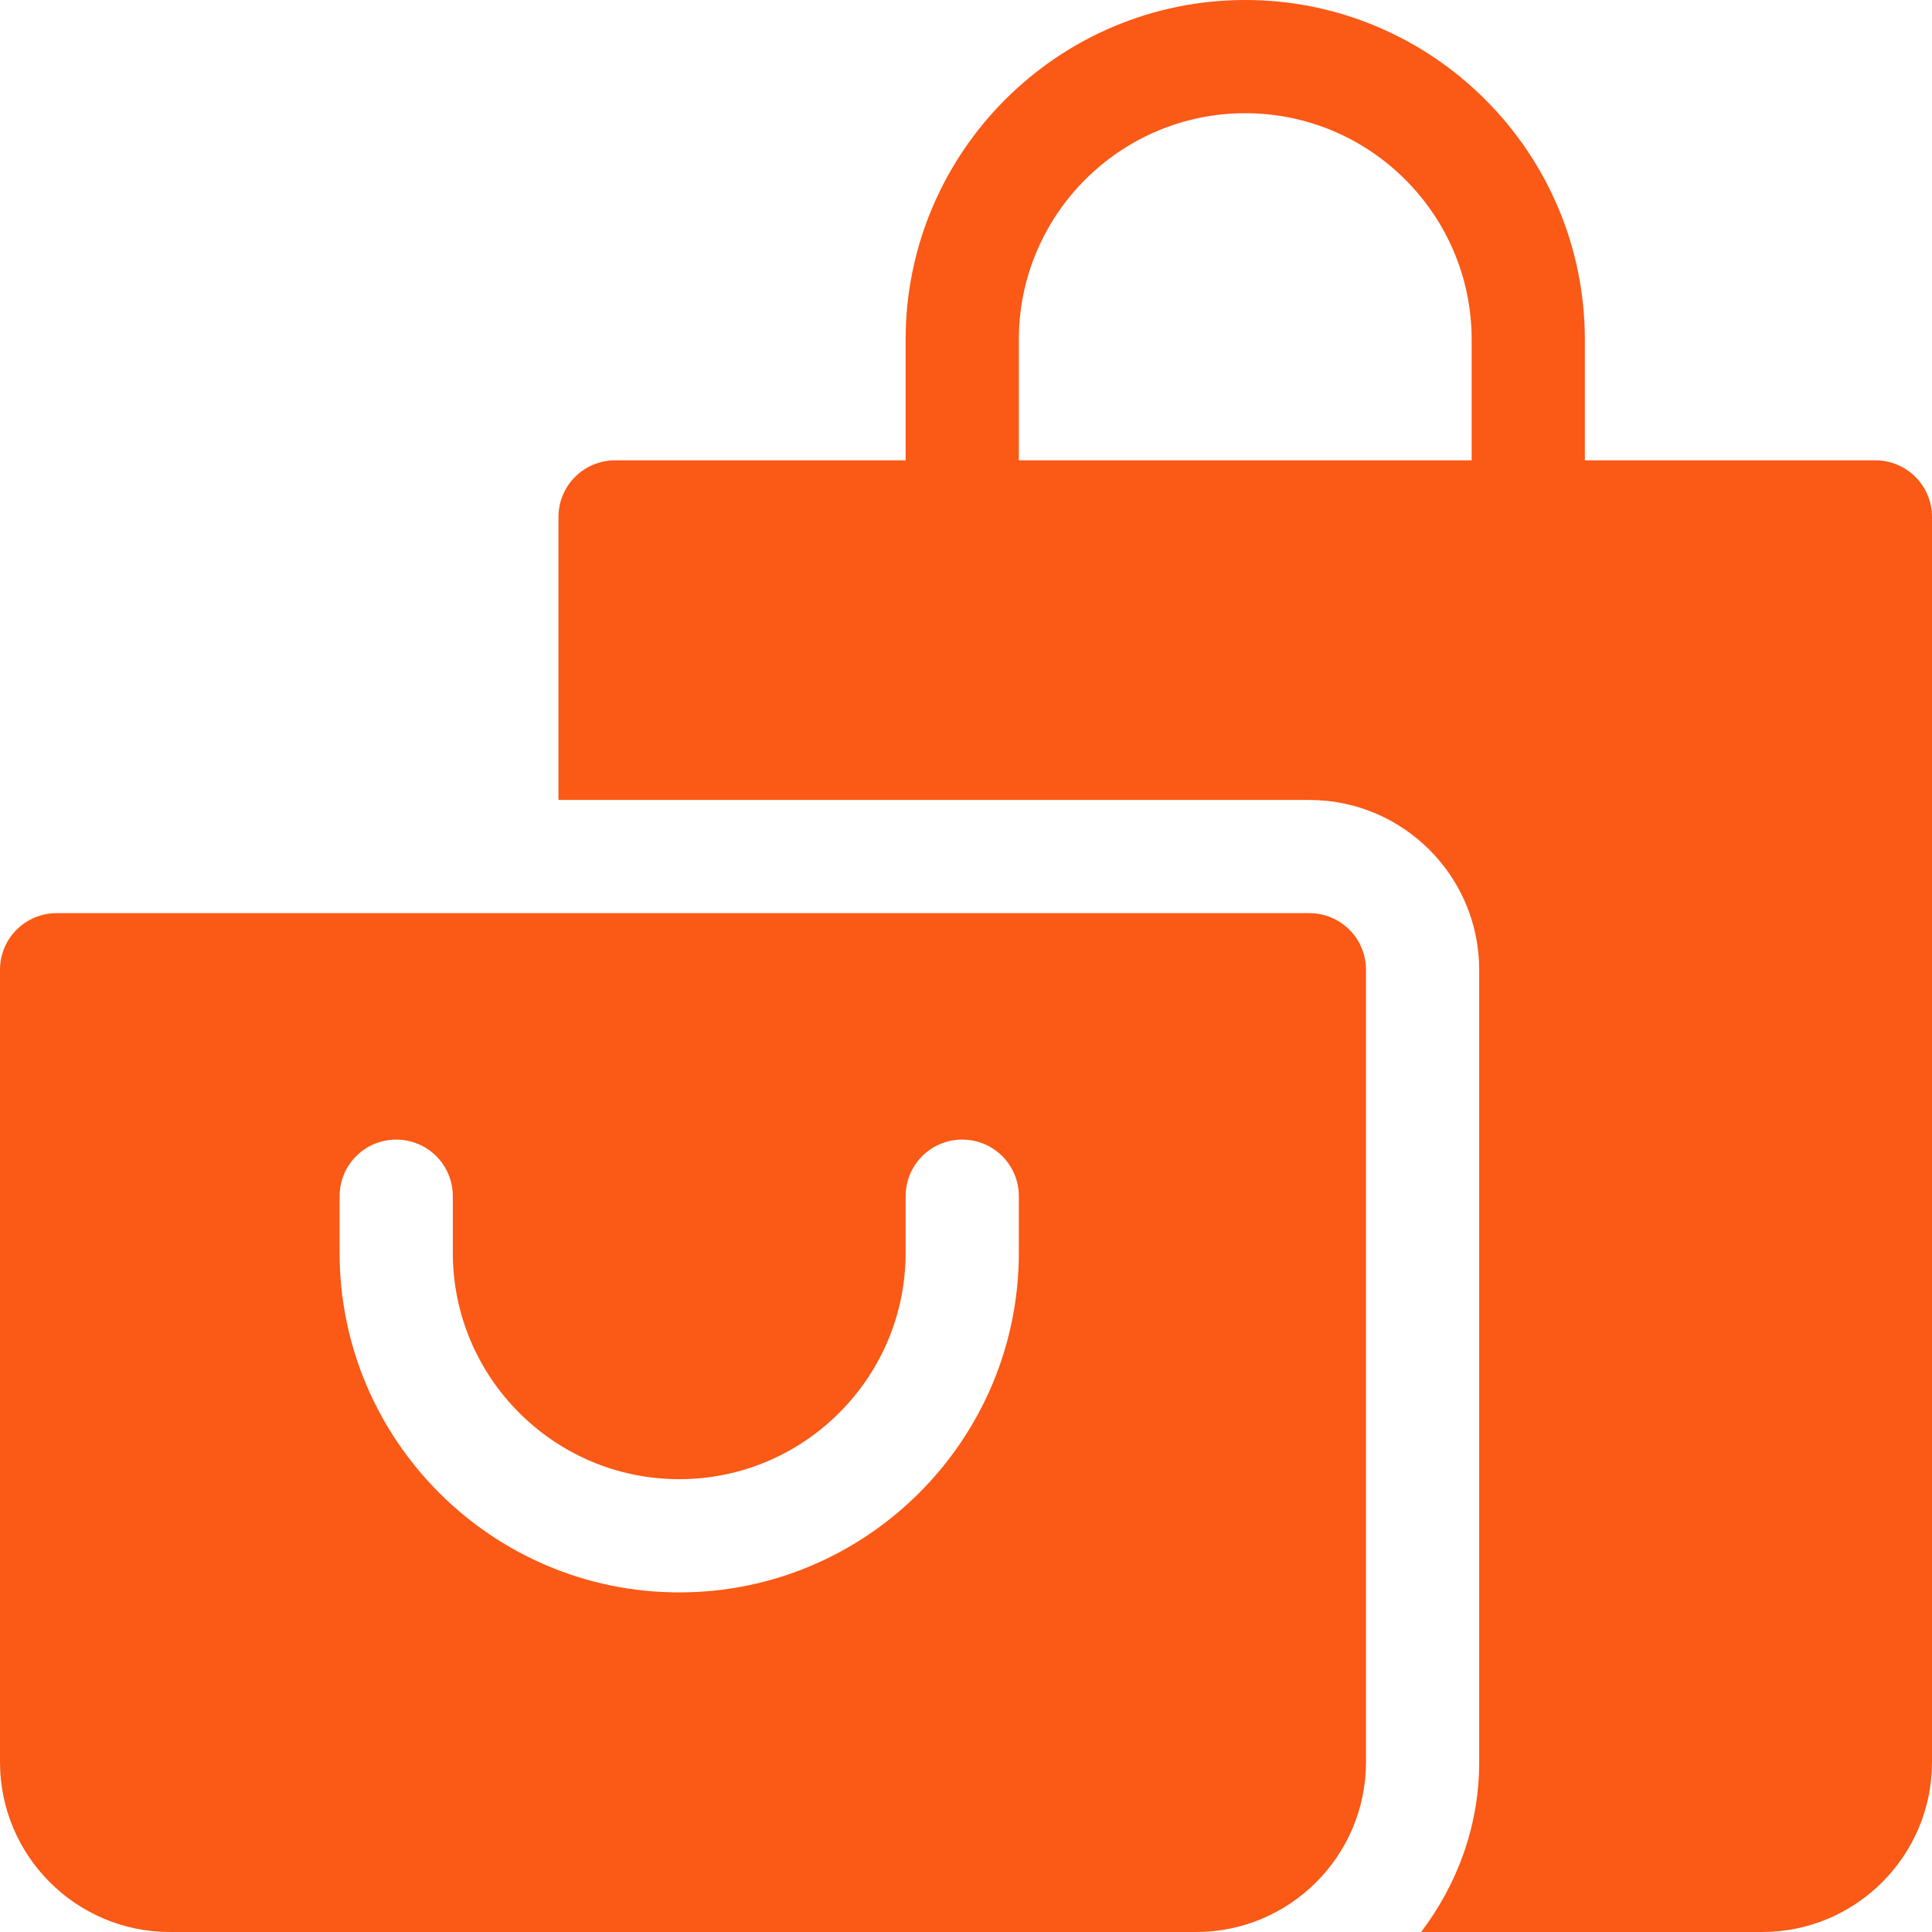
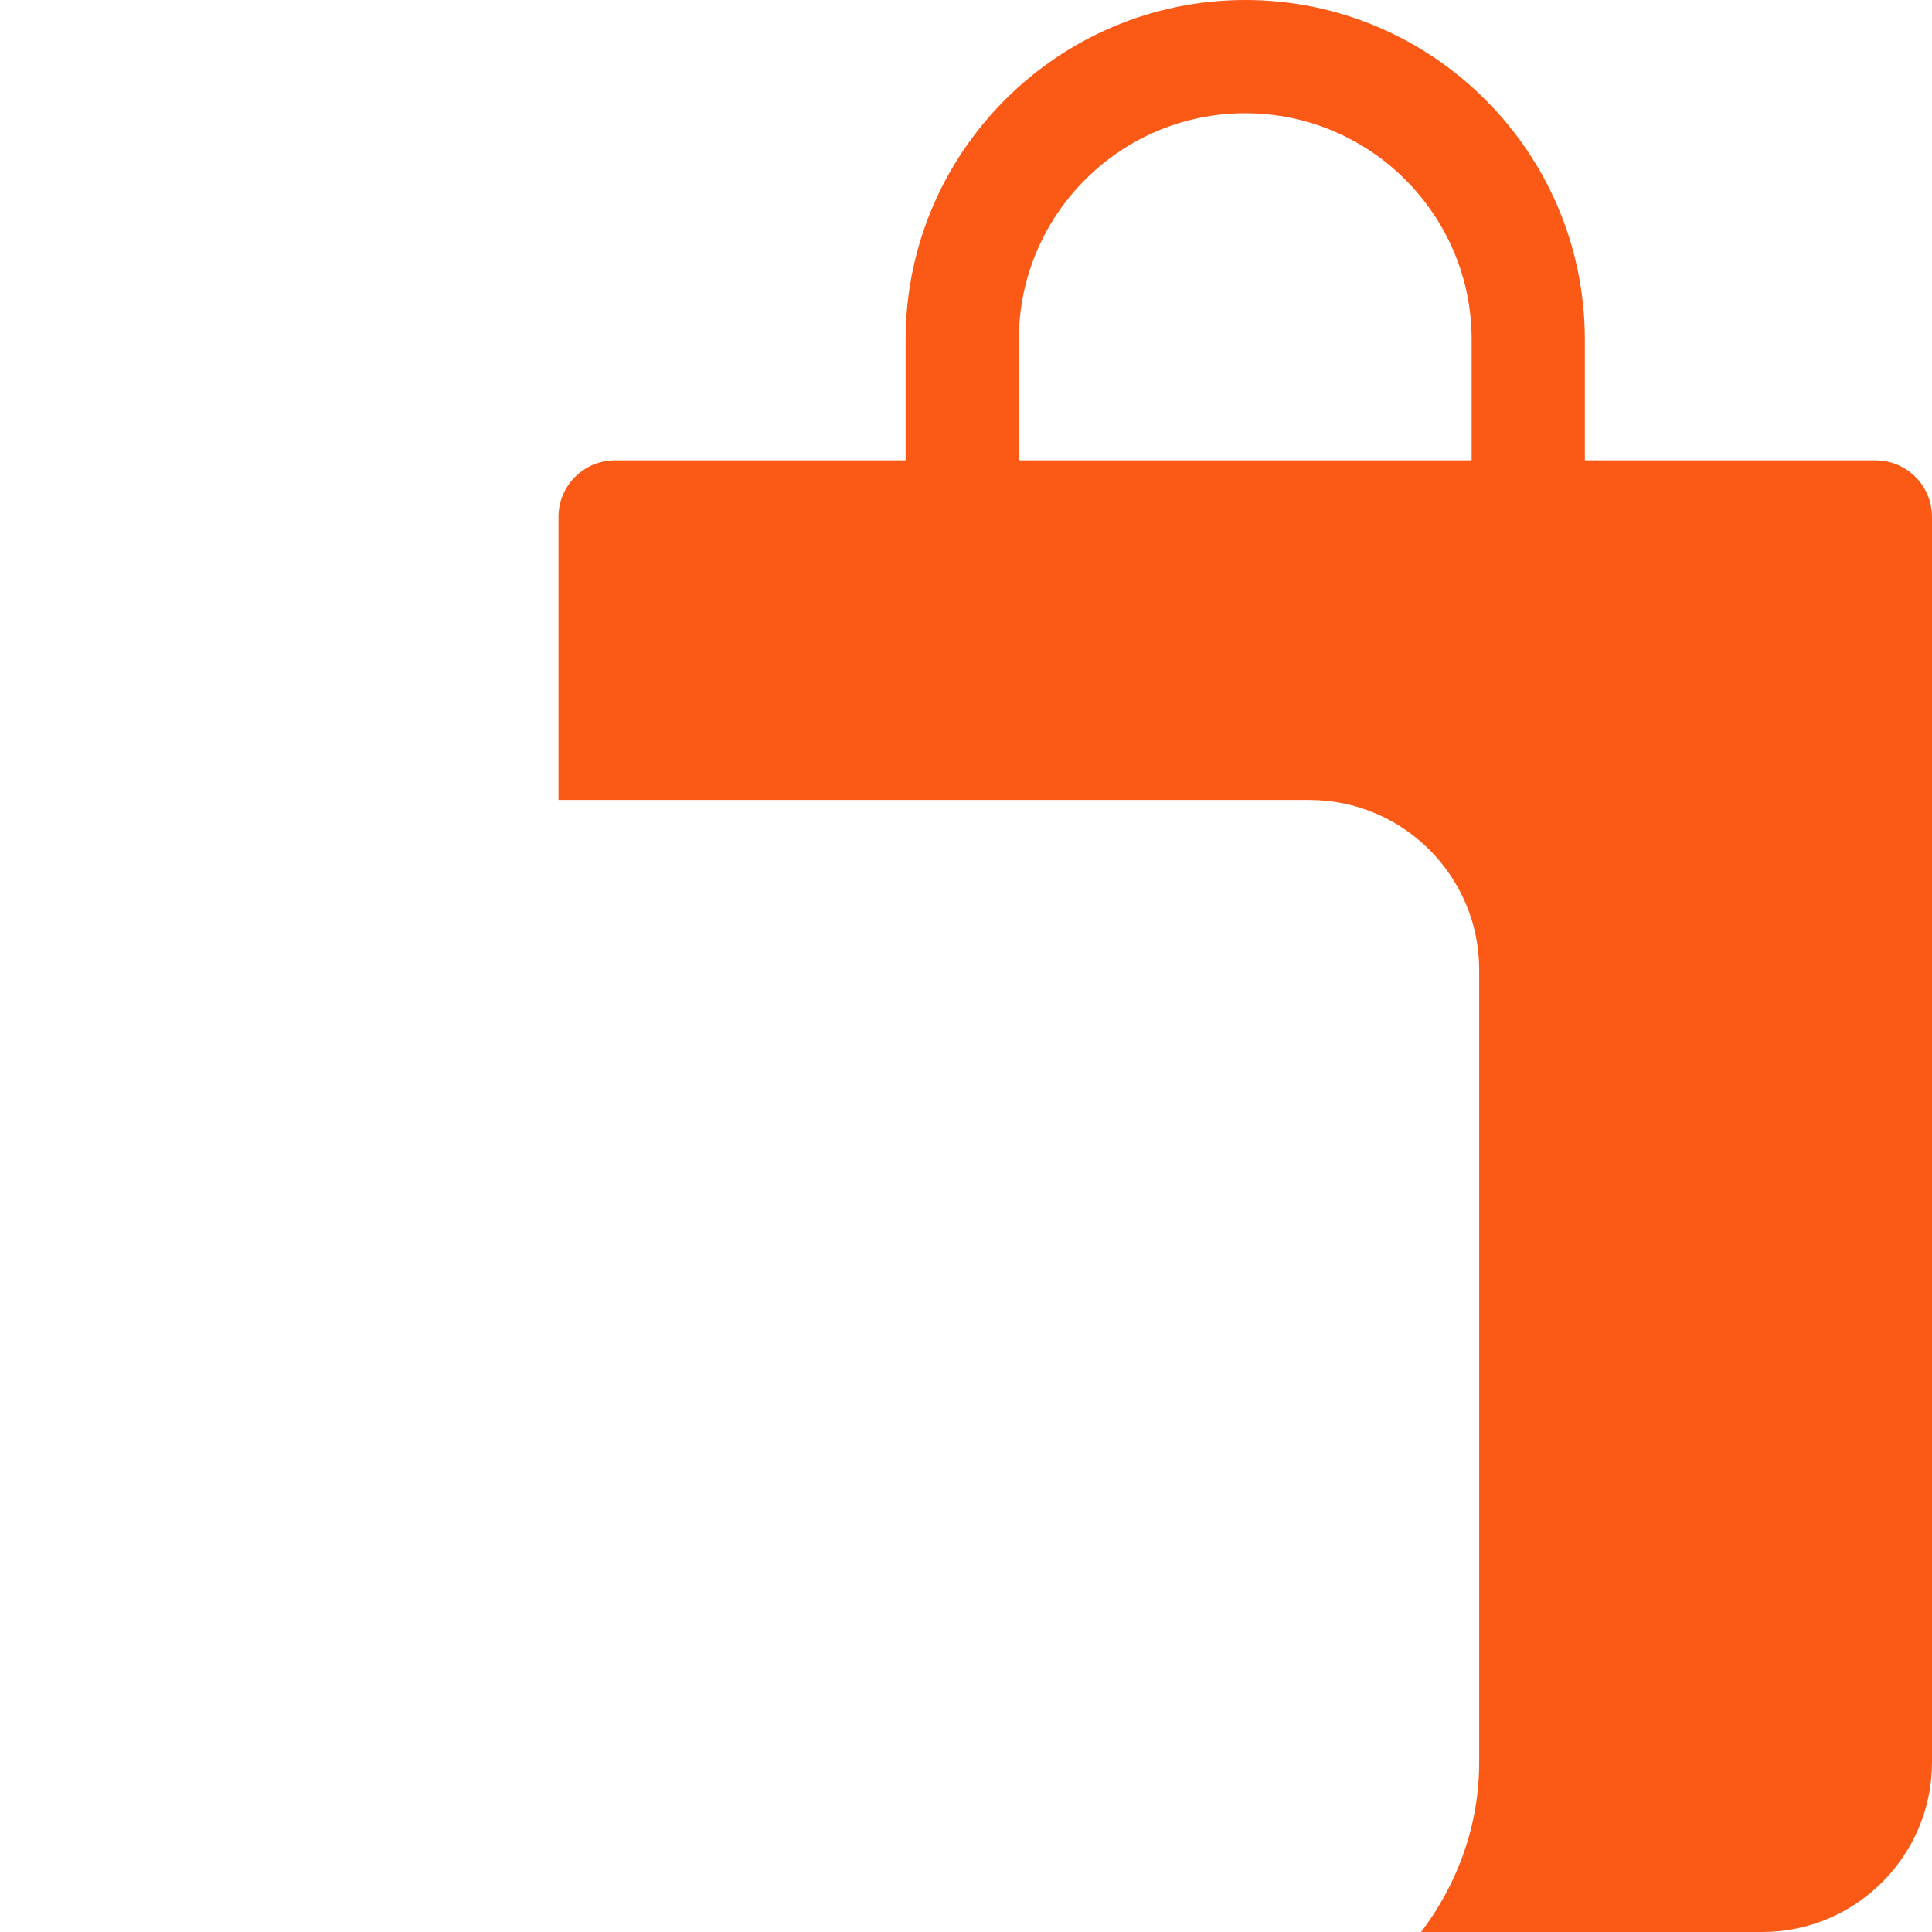
<svg xmlns="http://www.w3.org/2000/svg" width="80" height="80" viewBox="0 0 80 80" fill="none">
-   <path d="M54.219 37.812H2.344C1.048 37.812 0 38.861 0 40.156V72.969C0 76.846 3.154 80 7.031 80H49.531C53.408 80 56.562 76.846 56.562 72.969V40.156C56.562 38.861 55.514 37.812 54.219 37.812ZM42.188 51.875C42.188 59.63 35.88 65.938 28.125 65.938C20.37 65.938 14.062 59.63 14.062 51.875V49.531C14.062 48.236 15.111 47.188 16.406 47.188C17.702 47.188 18.75 48.236 18.75 49.531V51.875C18.75 57.045 22.954 61.25 28.125 61.25C33.295 61.25 37.5 57.045 37.5 51.875V49.531C37.5 48.236 38.548 47.188 39.844 47.188C41.139 47.188 42.188 48.236 42.188 49.531V51.875Z" fill="#FA5916" />
-   <path d="M77.656 19.062H65.625V14.062C65.625 6.308 59.317 0 51.562 0C43.808 0 37.5 6.308 37.5 14.062V19.062H25.469C24.173 19.062 23.125 20.111 23.125 21.406V33.125H54.219C58.096 33.125 61.25 36.279 61.25 40.156V72.969C61.25 75.617 60.334 78.035 58.846 80H72.969C76.846 80 80 76.846 80 72.969V21.406C80 20.111 78.952 19.062 77.656 19.062ZM60.938 19.062H42.188V14.062C42.188 8.892 46.392 4.688 51.562 4.688C56.733 4.688 60.938 8.892 60.938 14.062V19.062Z" fill="#FA5916" />
+   <path d="M77.656 19.062H65.625V14.062C65.625 6.308 59.317 0 51.562 0C43.808 0 37.5 6.308 37.5 14.062V19.062H25.469C24.173 19.062 23.125 20.111 23.125 21.406V33.125H54.219C58.096 33.125 61.25 36.279 61.25 40.156V72.969C61.25 75.617 60.334 78.035 58.846 80H72.969C76.846 80 80 76.846 80 72.969V21.406C80 20.111 78.952 19.062 77.656 19.062M60.938 19.062H42.188V14.062C42.188 8.892 46.392 4.688 51.562 4.688C56.733 4.688 60.938 8.892 60.938 14.062V19.062Z" fill="#FA5916" />
</svg>